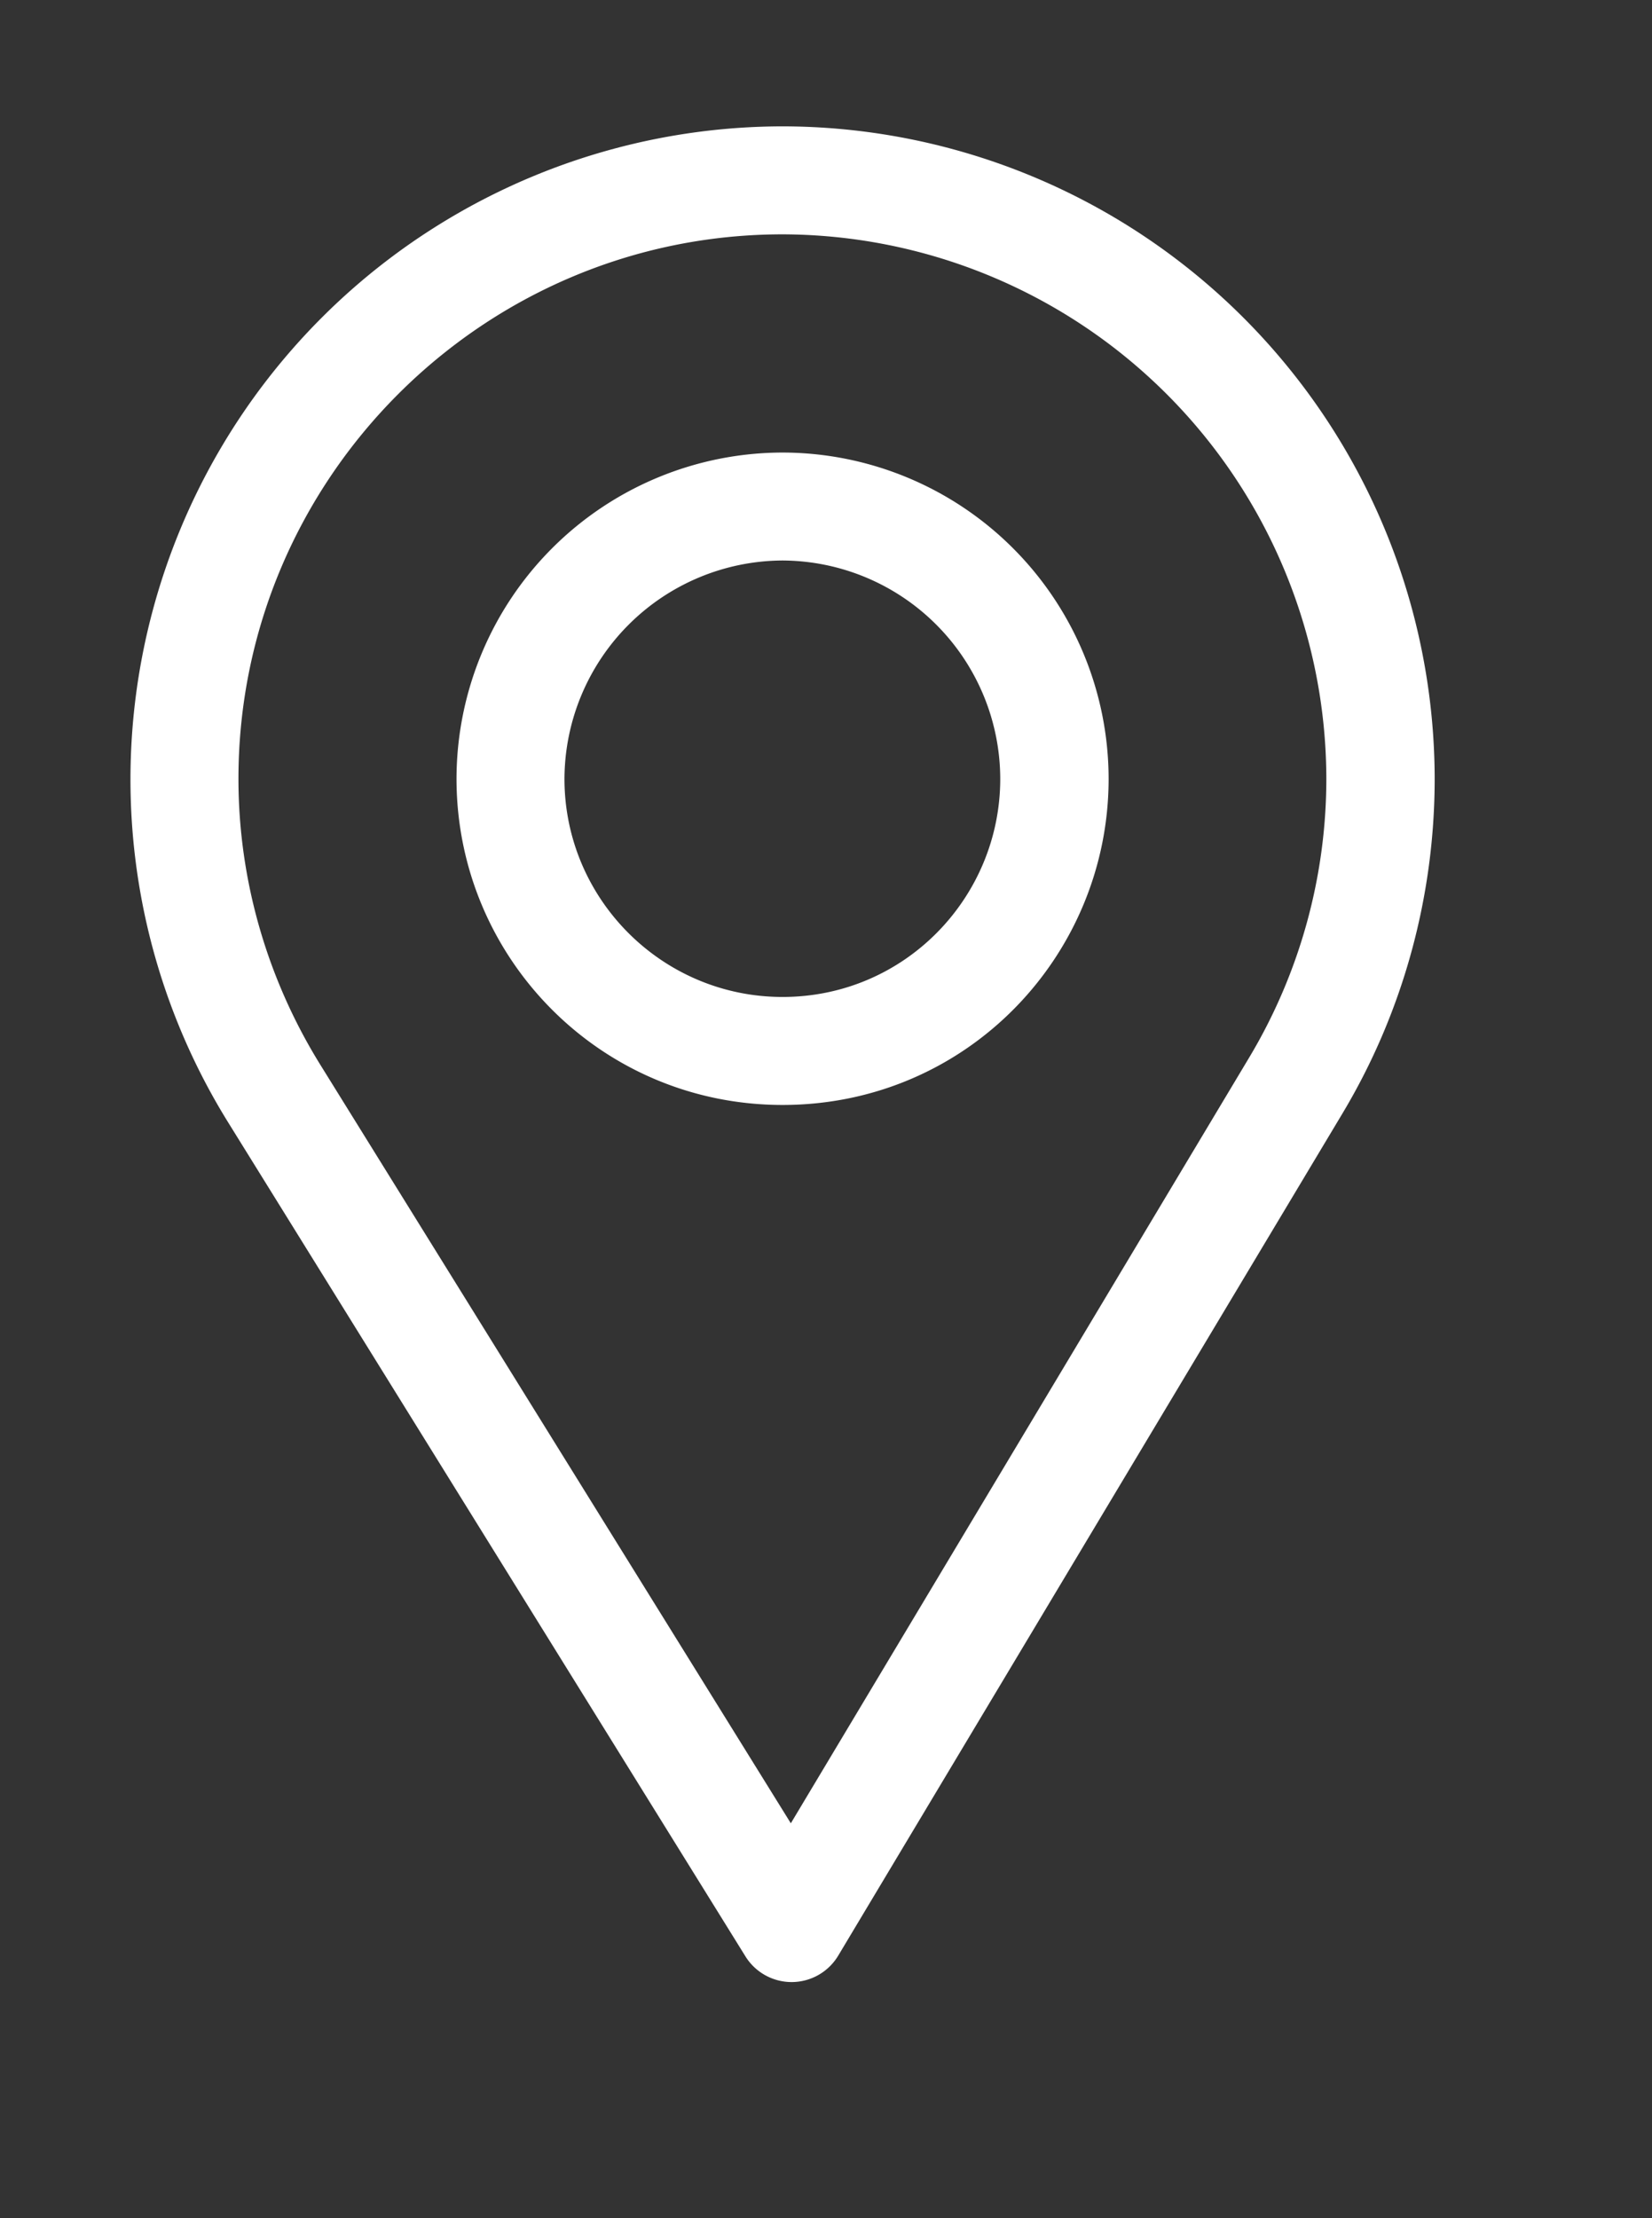
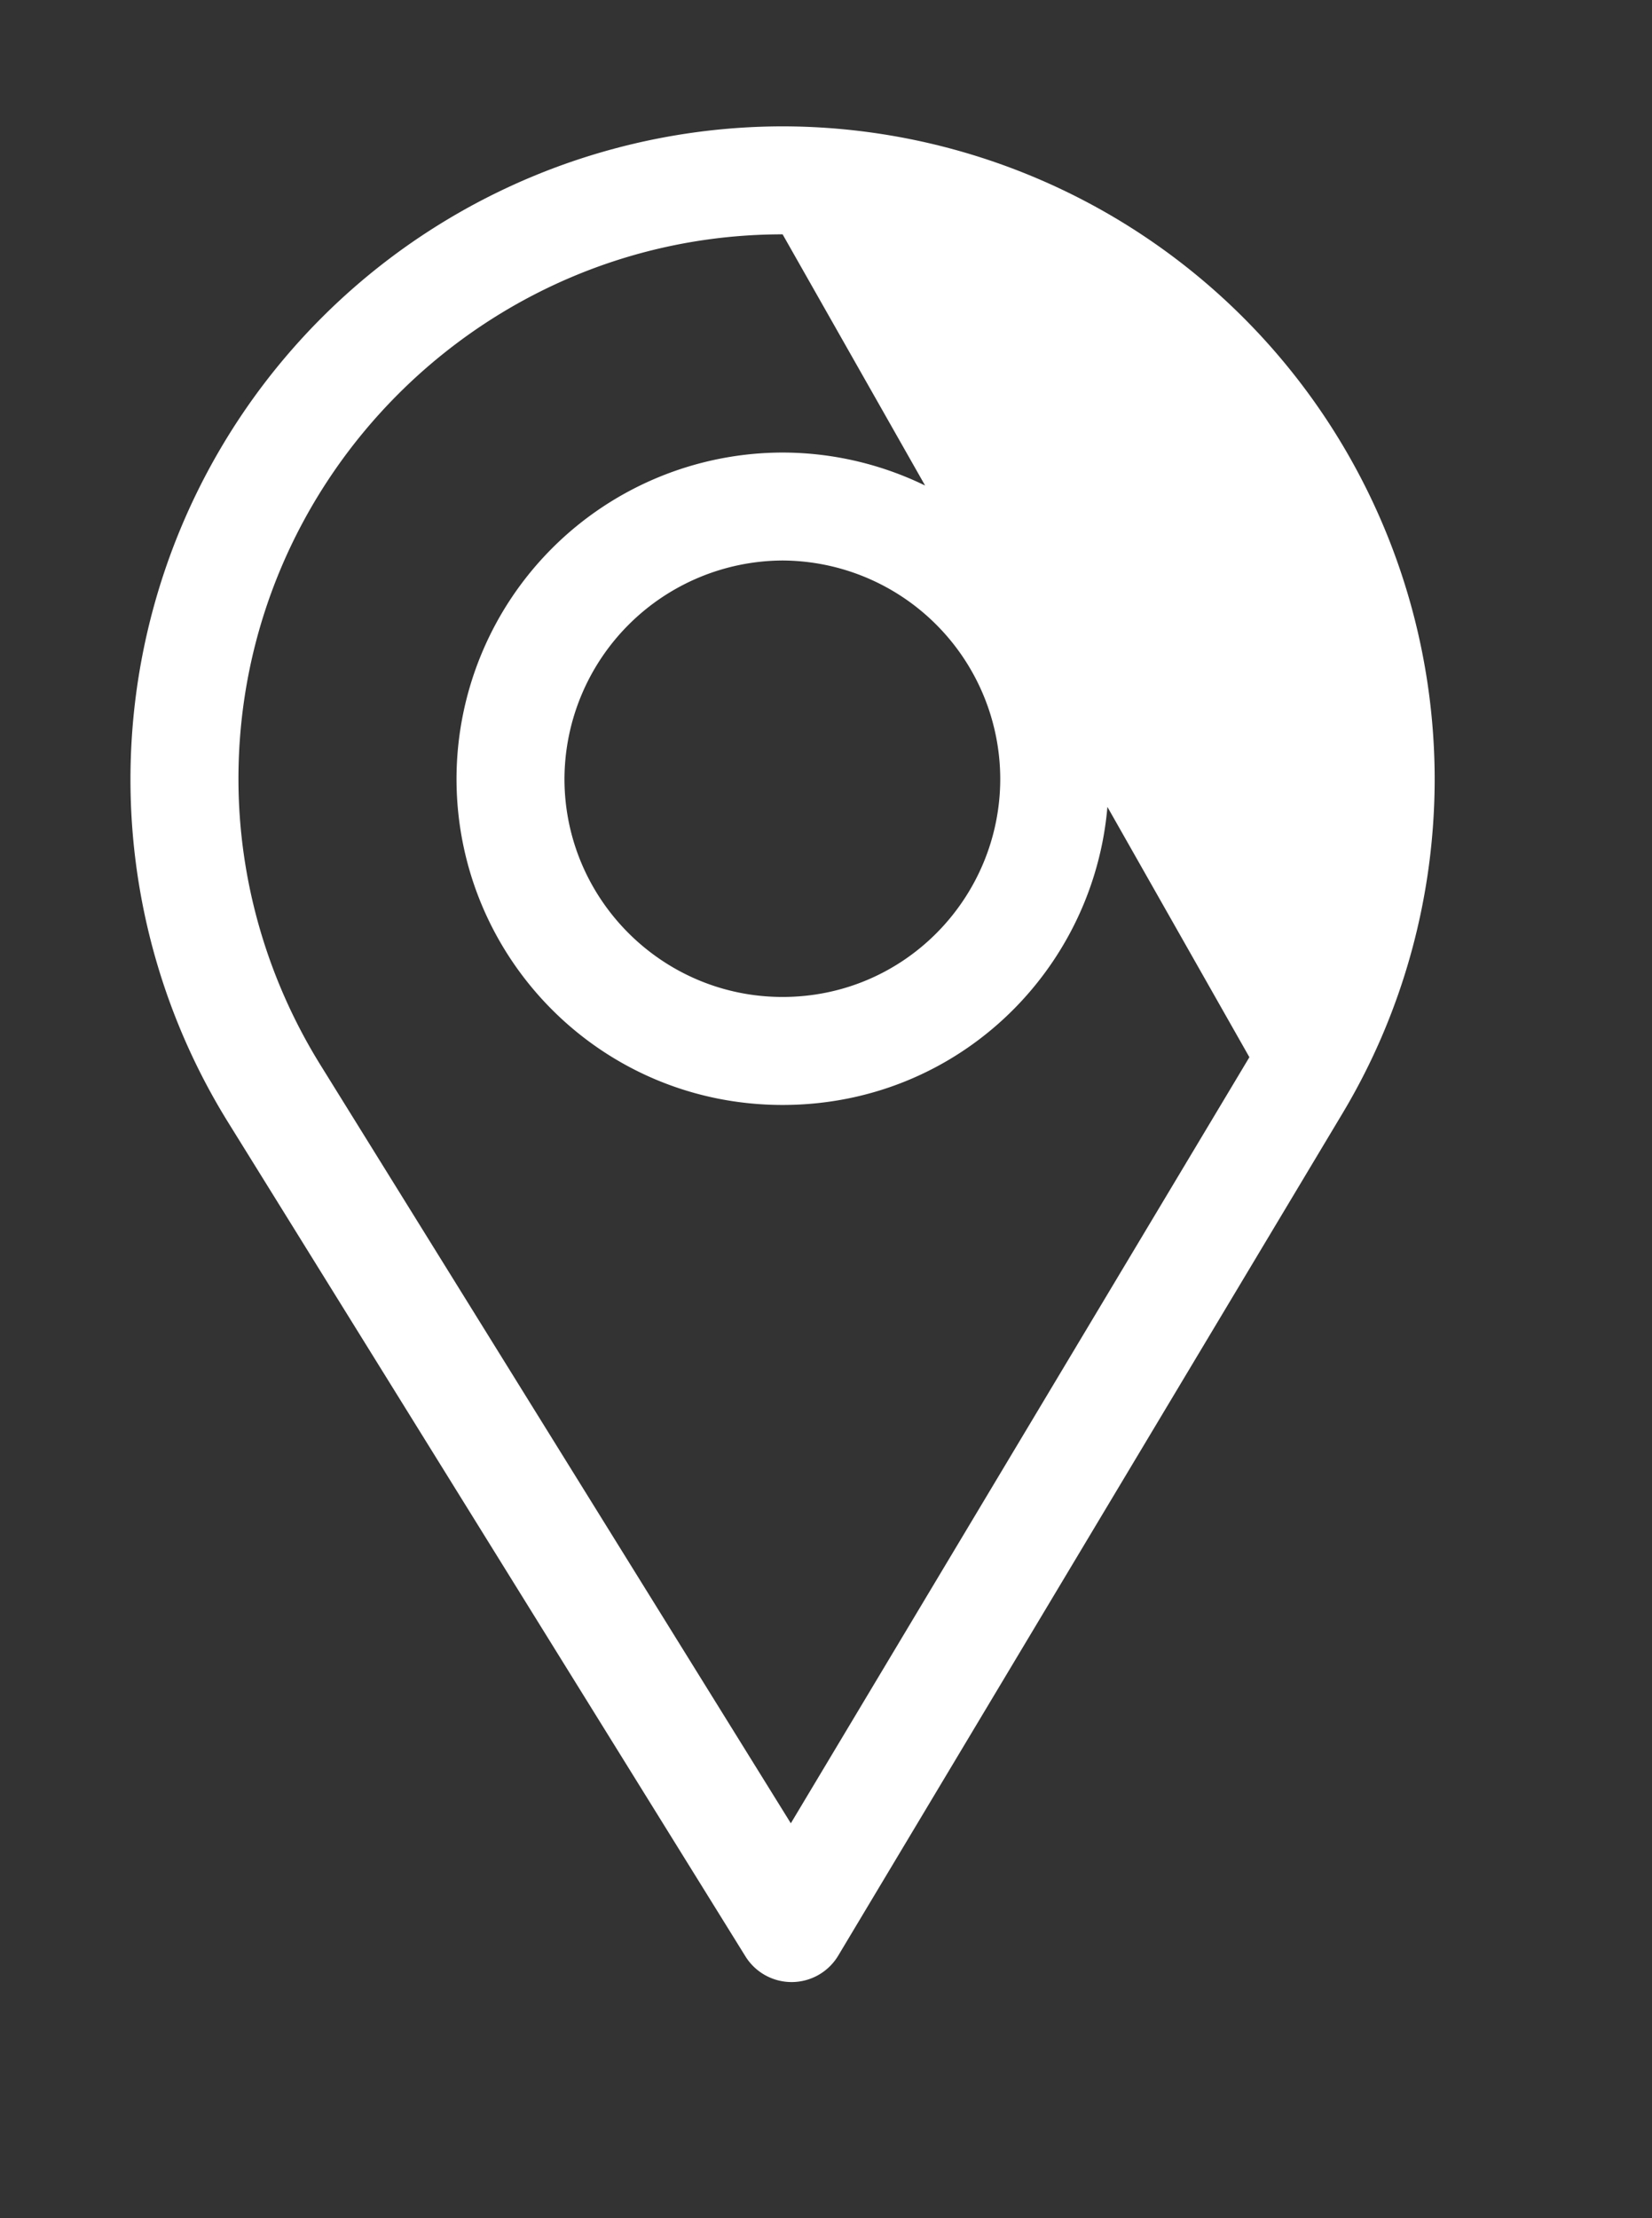
<svg xmlns="http://www.w3.org/2000/svg" width="38" height="51" fill="#fff">
  <rect width="100%" height="100%" fill="#333333" stroke="none" />
-   <path d="M18.001 2.905a15.02 15.02 0 0 0-15 15 14.96 14.96 0 0 0 2.239 7.888l11.907 19.188a1.25 1.25 0 0 0 2.134-.017L30.886 25.59c1.385-2.315 2.115-4.974 2.115-7.685a15.02 15.02 0 0 0-15-15zm10.738 21.402L18.191 41.921 7.365 24.476c-1.219-1.969-1.88-4.241-1.88-6.57 0-6.893 5.624-12.518 12.517-12.518a12.54 12.54 0 0 1 12.507 12.518 12.48 12.48 0 0 1-1.77 6.401zM18.001 10.405a7.51 7.51 0 0 0-7.5 7.5c0 4.109 3.31 7.5 7.5 7.5 4.242 0 7.5-3.436 7.5-7.5a7.51 7.51 0 0 0-7.5-7.5zm0 12.517c-2.771 0-5.017-2.253-5.017-5.017a5.04 5.04 0 0 1 5.017-5.018 5.03 5.03 0 0 1 5.007 5.018c.001 2.724-2.191 5.017-5.007 5.017z" />
+   <path d="M18.001 2.905a15.02 15.02 0 0 0-15 15 14.96 14.96 0 0 0 2.239 7.888l11.907 19.188a1.25 1.25 0 0 0 2.134-.017L30.886 25.59c1.385-2.315 2.115-4.974 2.115-7.685a15.02 15.02 0 0 0-15-15zm10.738 21.402L18.191 41.921 7.365 24.476c-1.219-1.969-1.88-4.241-1.88-6.57 0-6.893 5.624-12.518 12.517-12.518zM18.001 10.405a7.51 7.51 0 0 0-7.5 7.5c0 4.109 3.31 7.5 7.5 7.5 4.242 0 7.5-3.436 7.5-7.5a7.51 7.51 0 0 0-7.5-7.5zm0 12.517c-2.771 0-5.017-2.253-5.017-5.017a5.04 5.04 0 0 1 5.017-5.018 5.03 5.03 0 0 1 5.007 5.018c.001 2.724-2.191 5.017-5.007 5.017z" />
</svg>